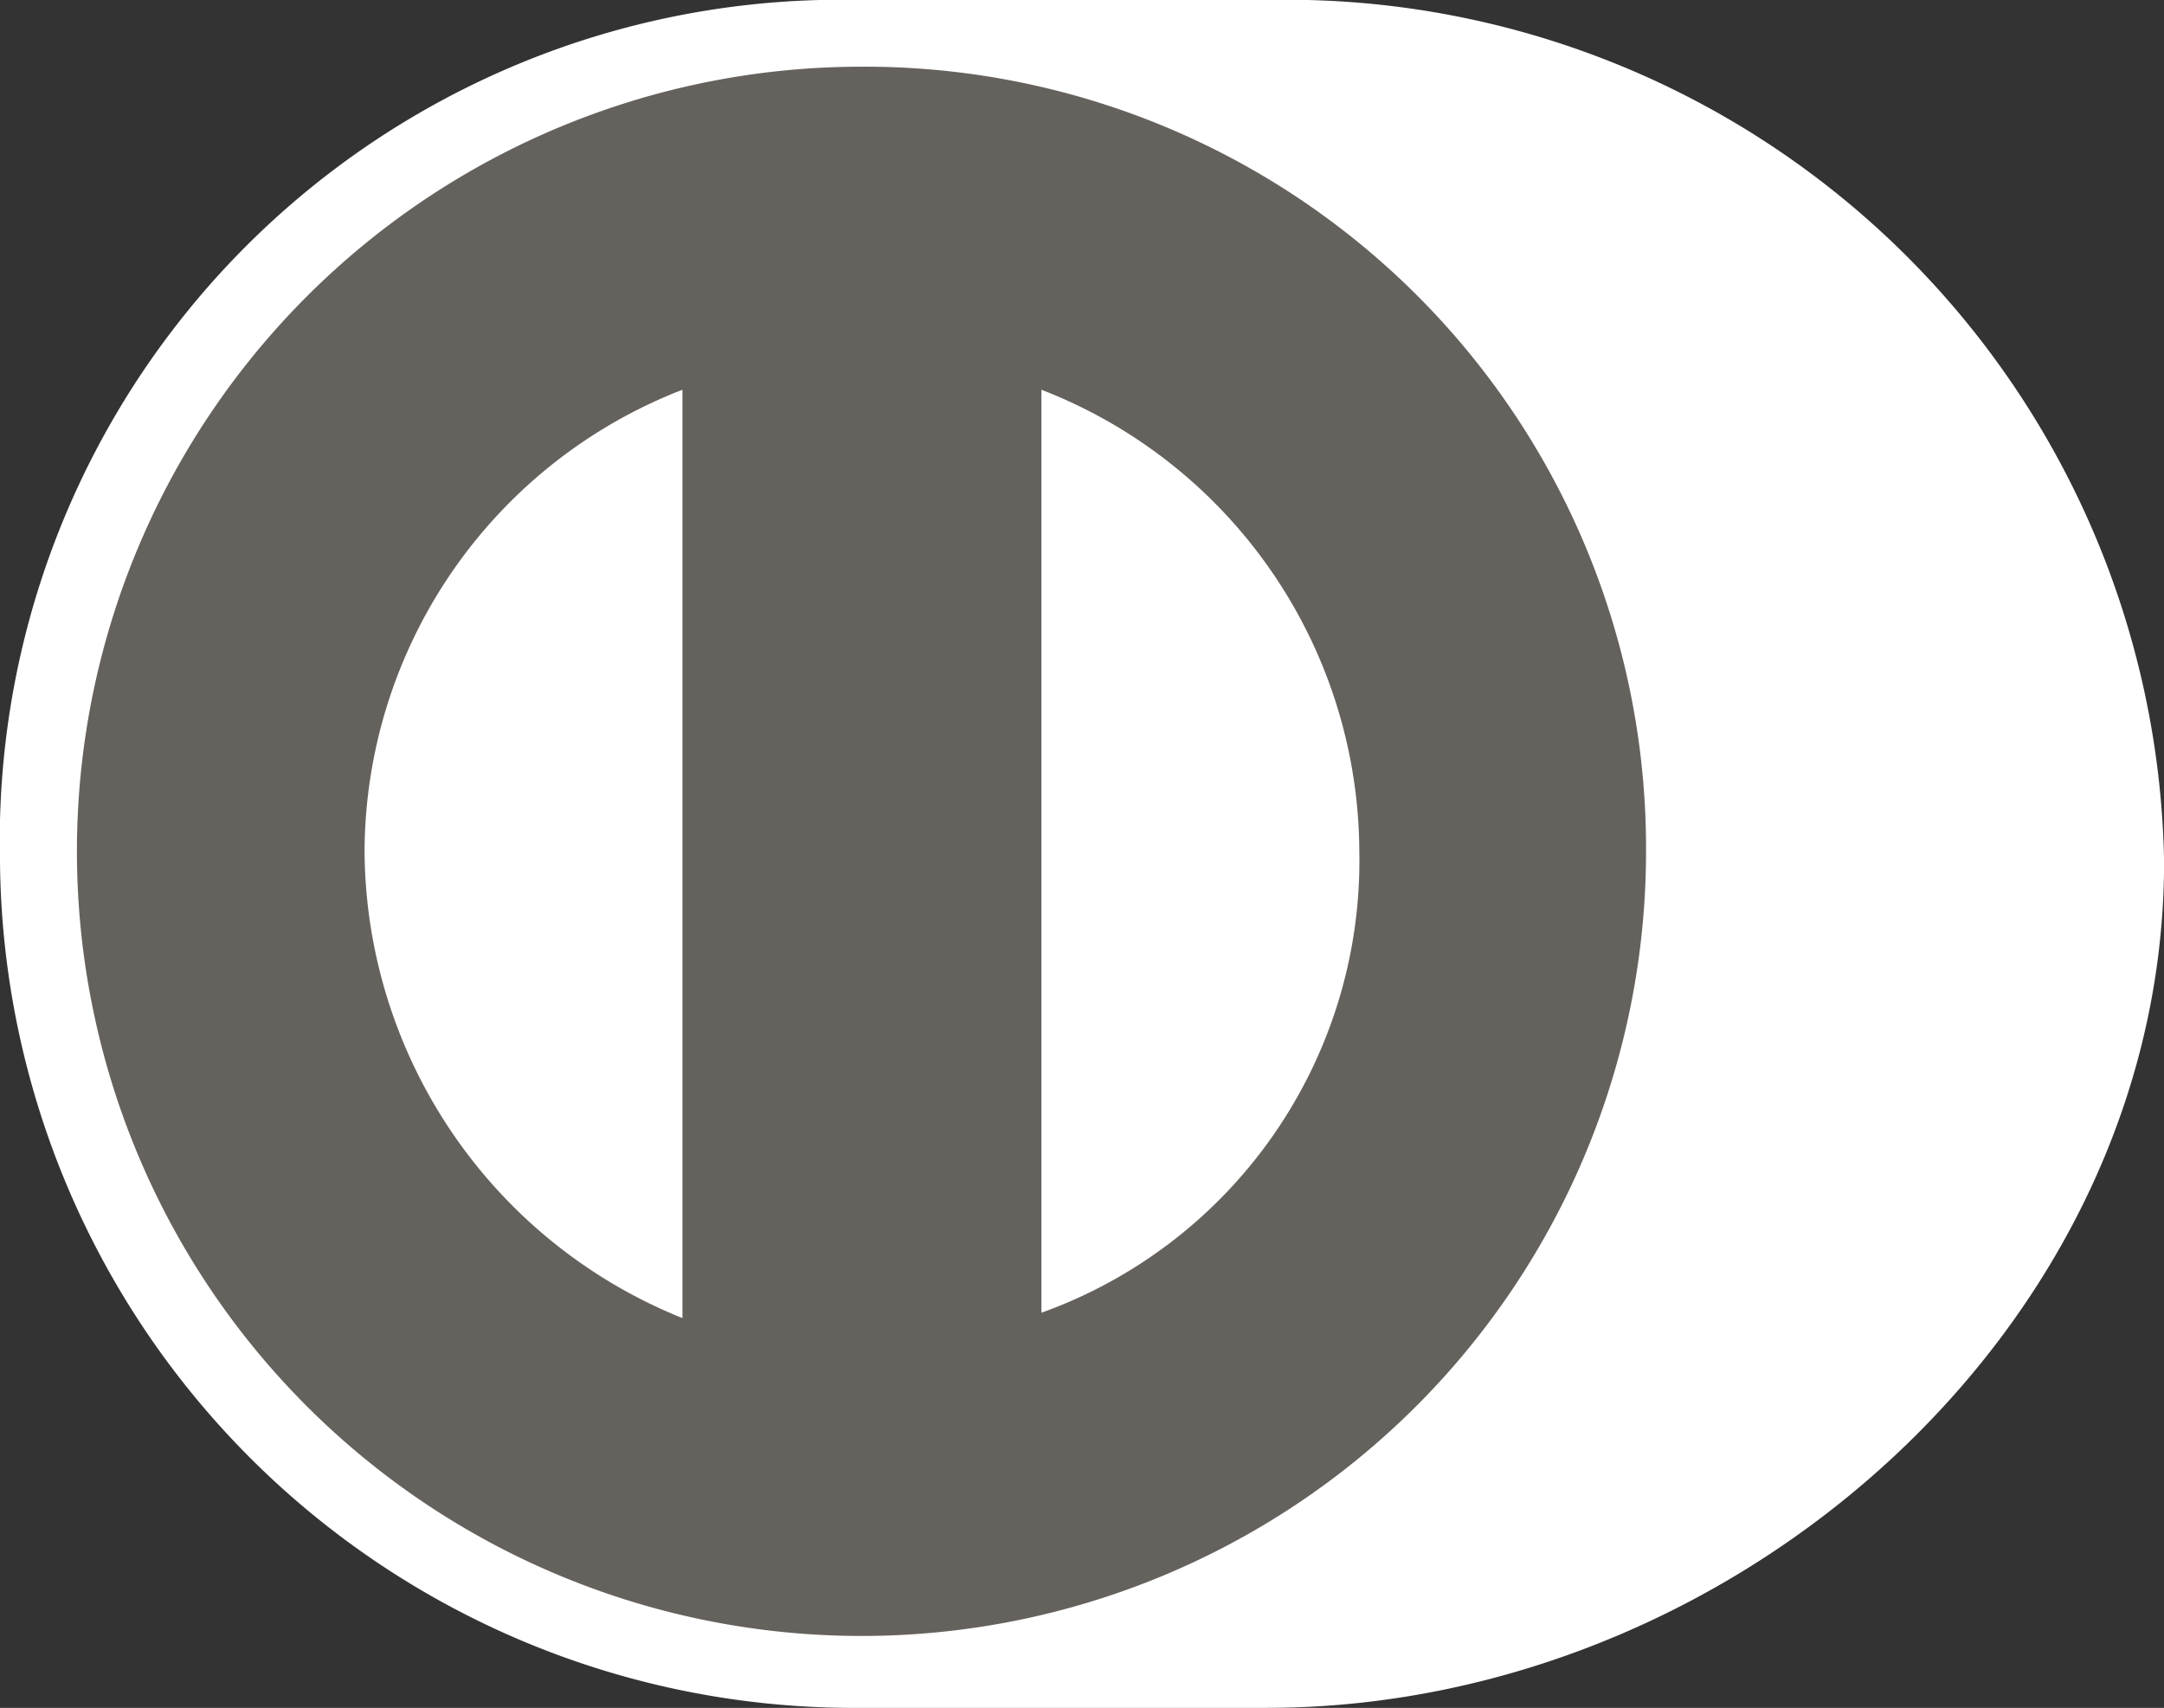
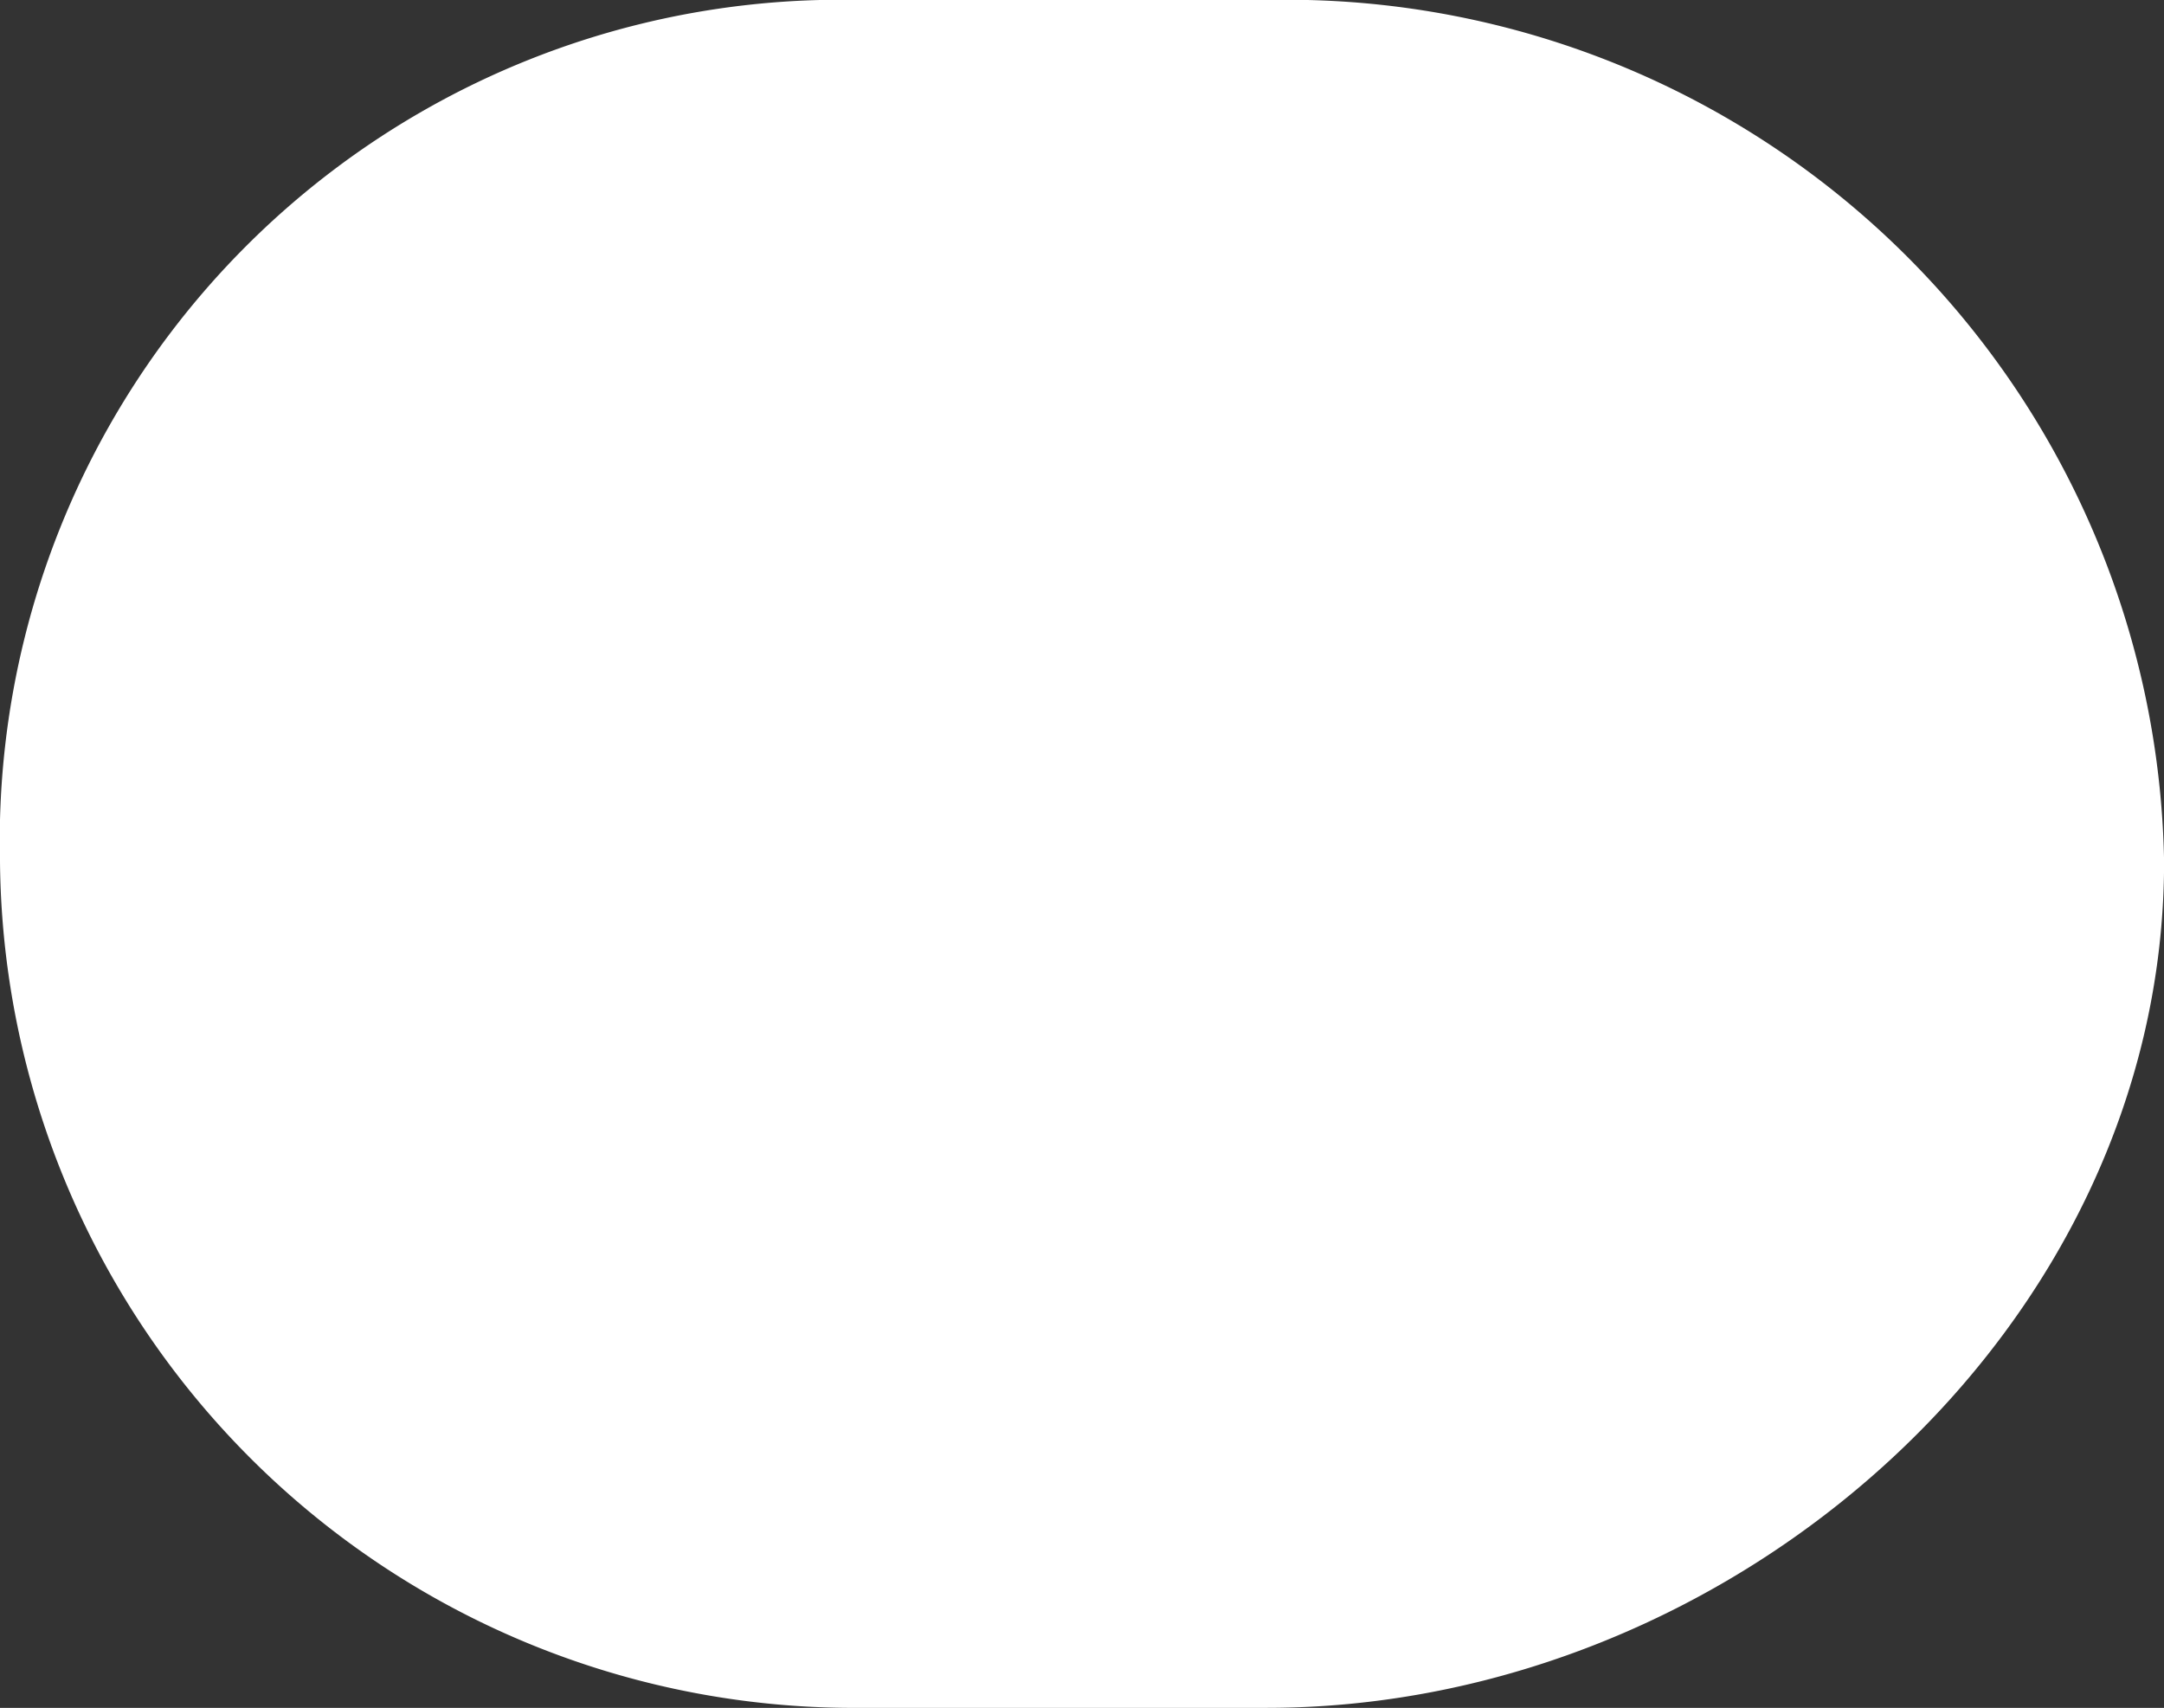
<svg xmlns="http://www.w3.org/2000/svg" id="__x0023_Layer_x0020_1" width="24.077" height="19" viewBox="0 0 24.077 19">
  <rect x="0" y="0" width="24.077" height="19" fill="#333333" stroke="none" />
  <path id="Trazado_7586" data-name="Trazado 7586" d="M32.993,27.9c5.192,0,9.985-4.222,9.985-9.414A9.761,9.761,0,0,0,32.993,8.9H28.485A9.358,9.358,0,0,0,18.9,18.485,9.5,9.5,0,0,0,28.485,27.9Z" transform="translate(-18.9 -8.9)" fill="#fff" />
-   <path id="Trazado_7587" data-name="Trazado 7587" d="M29.129,10.2a8.729,8.729,0,1,0,8.729,8.729A8.693,8.693,0,0,0,29.129,10.2ZM23.6,18.929h0a5.532,5.532,0,0,1,3.537-5.135V24.122A5.636,5.636,0,0,1,23.6,18.929Zm7.531,5.135h0V13.794a5.532,5.532,0,0,1,3.537,5.135A5.342,5.342,0,0,1,31.126,24.064Z" transform="translate(-19.544 -9.458)" fill="#65615d" />
</svg>